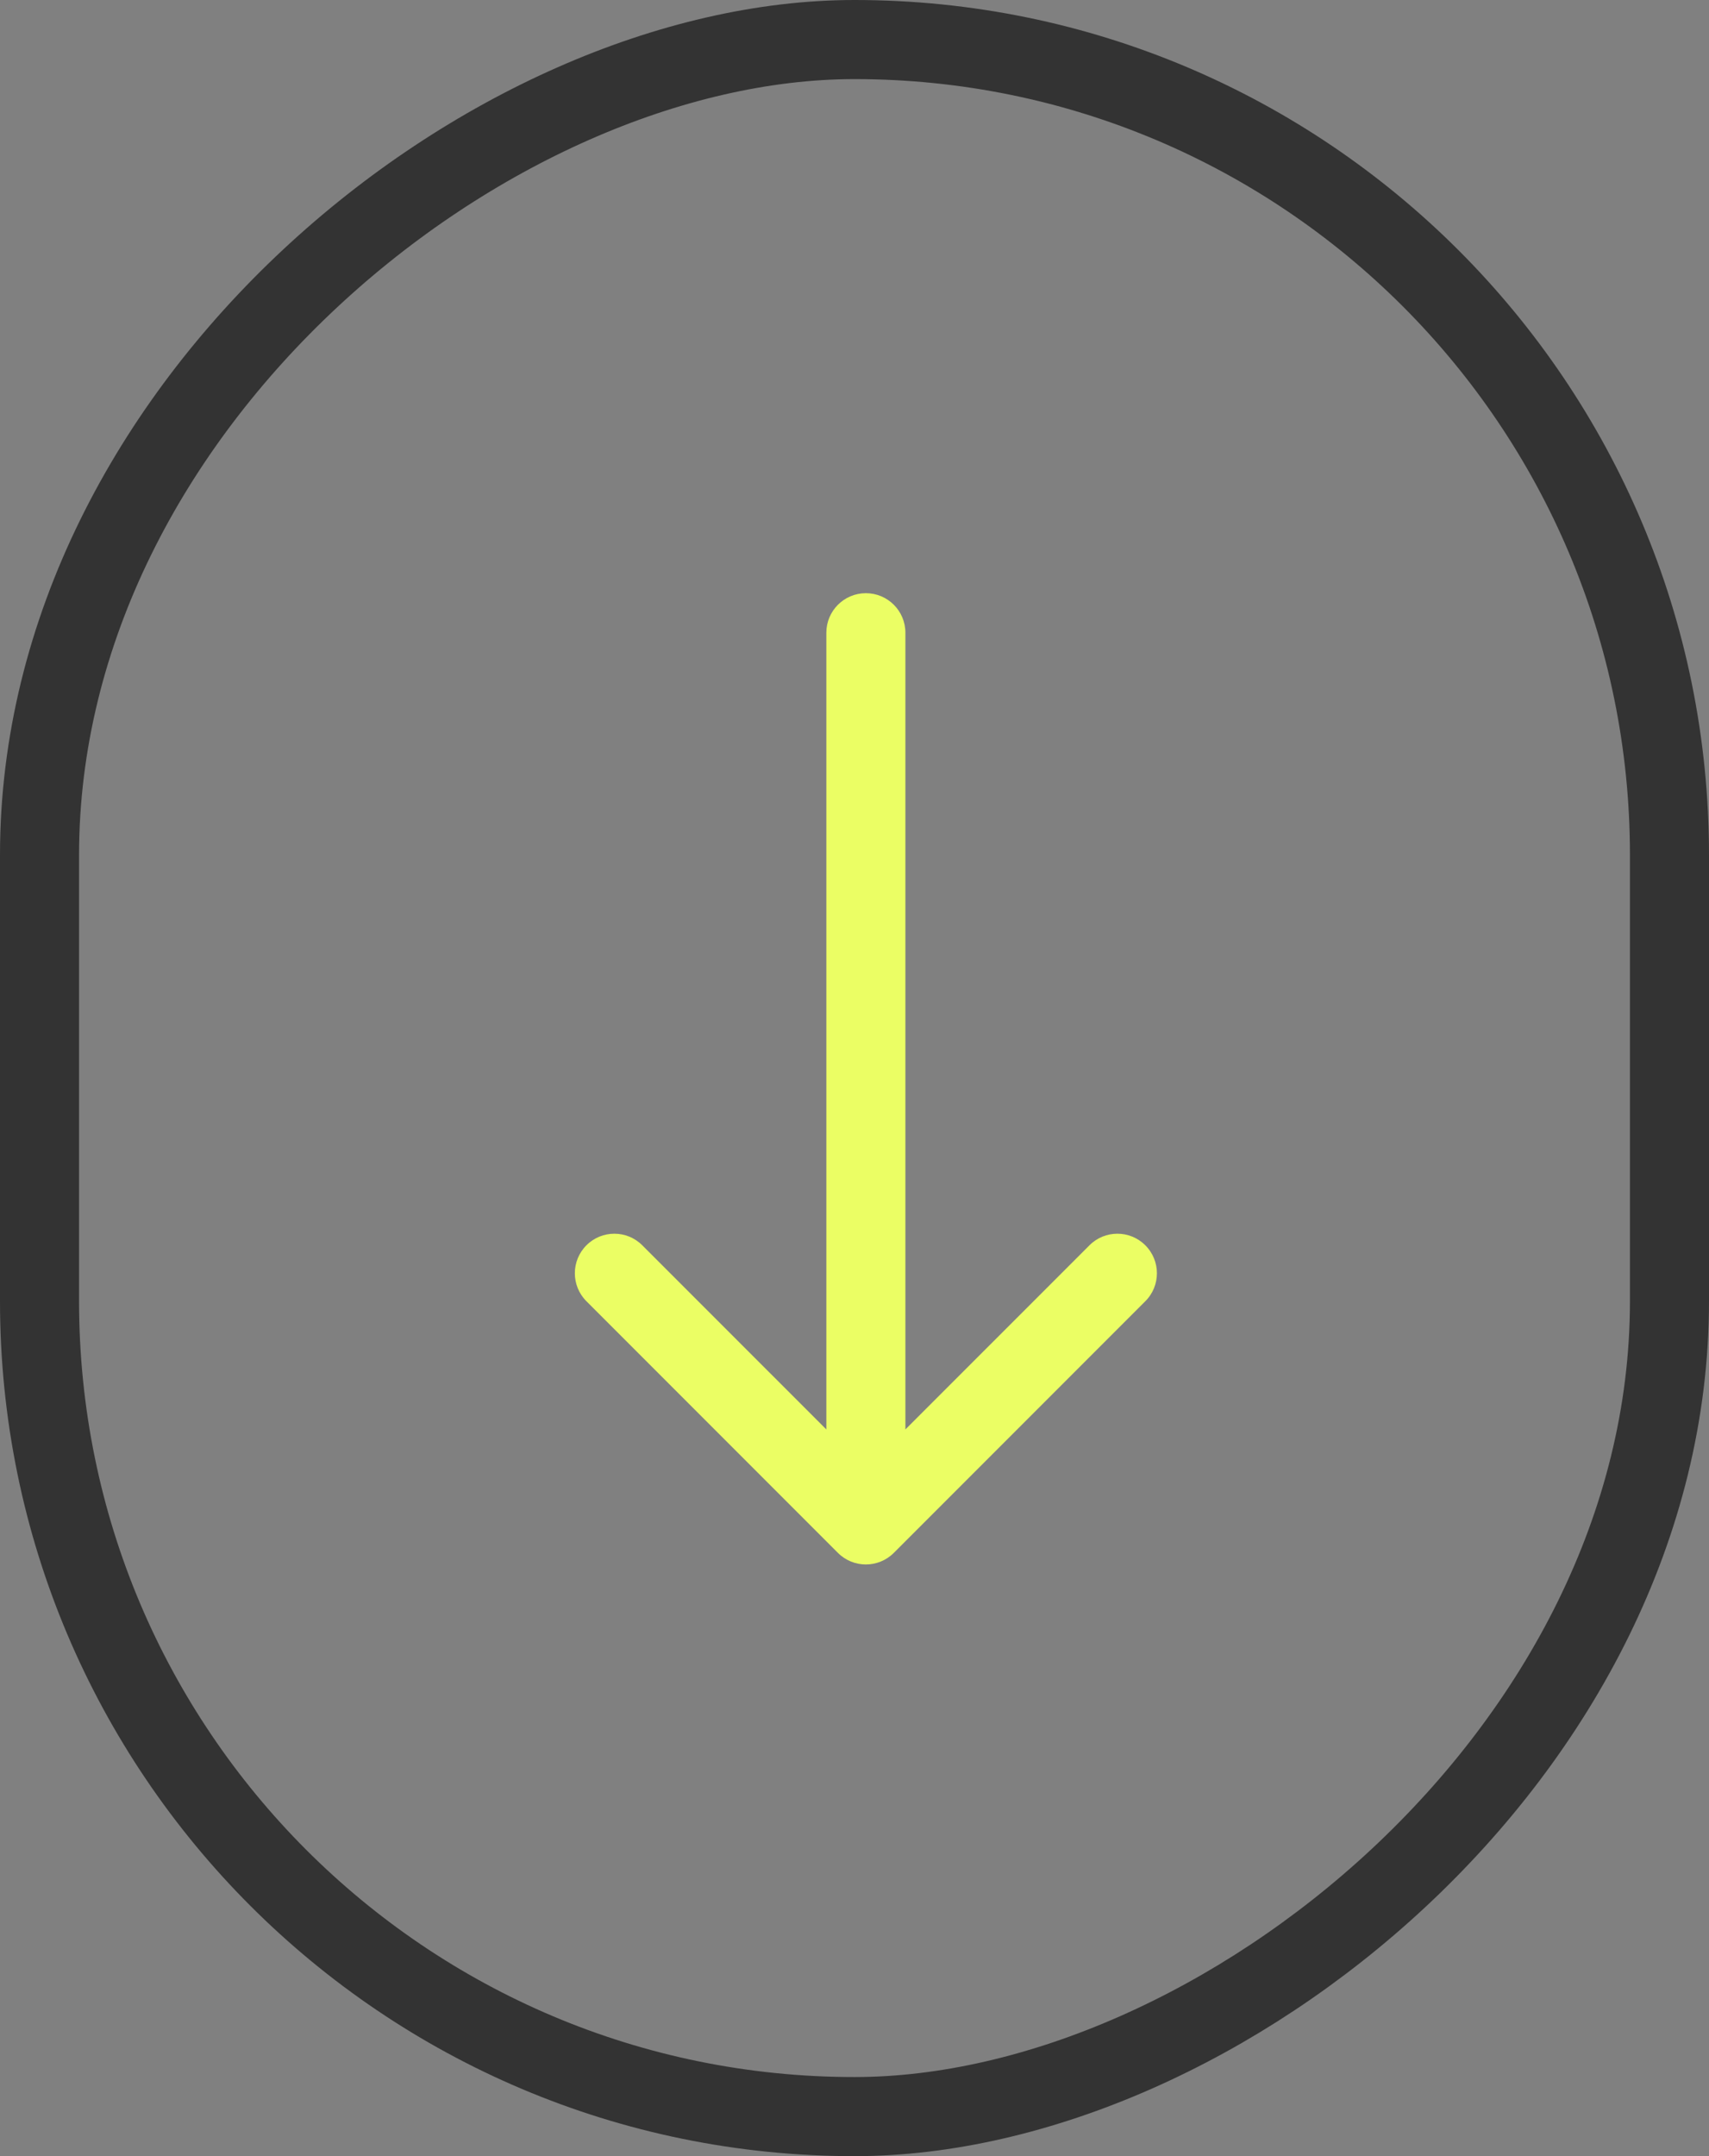
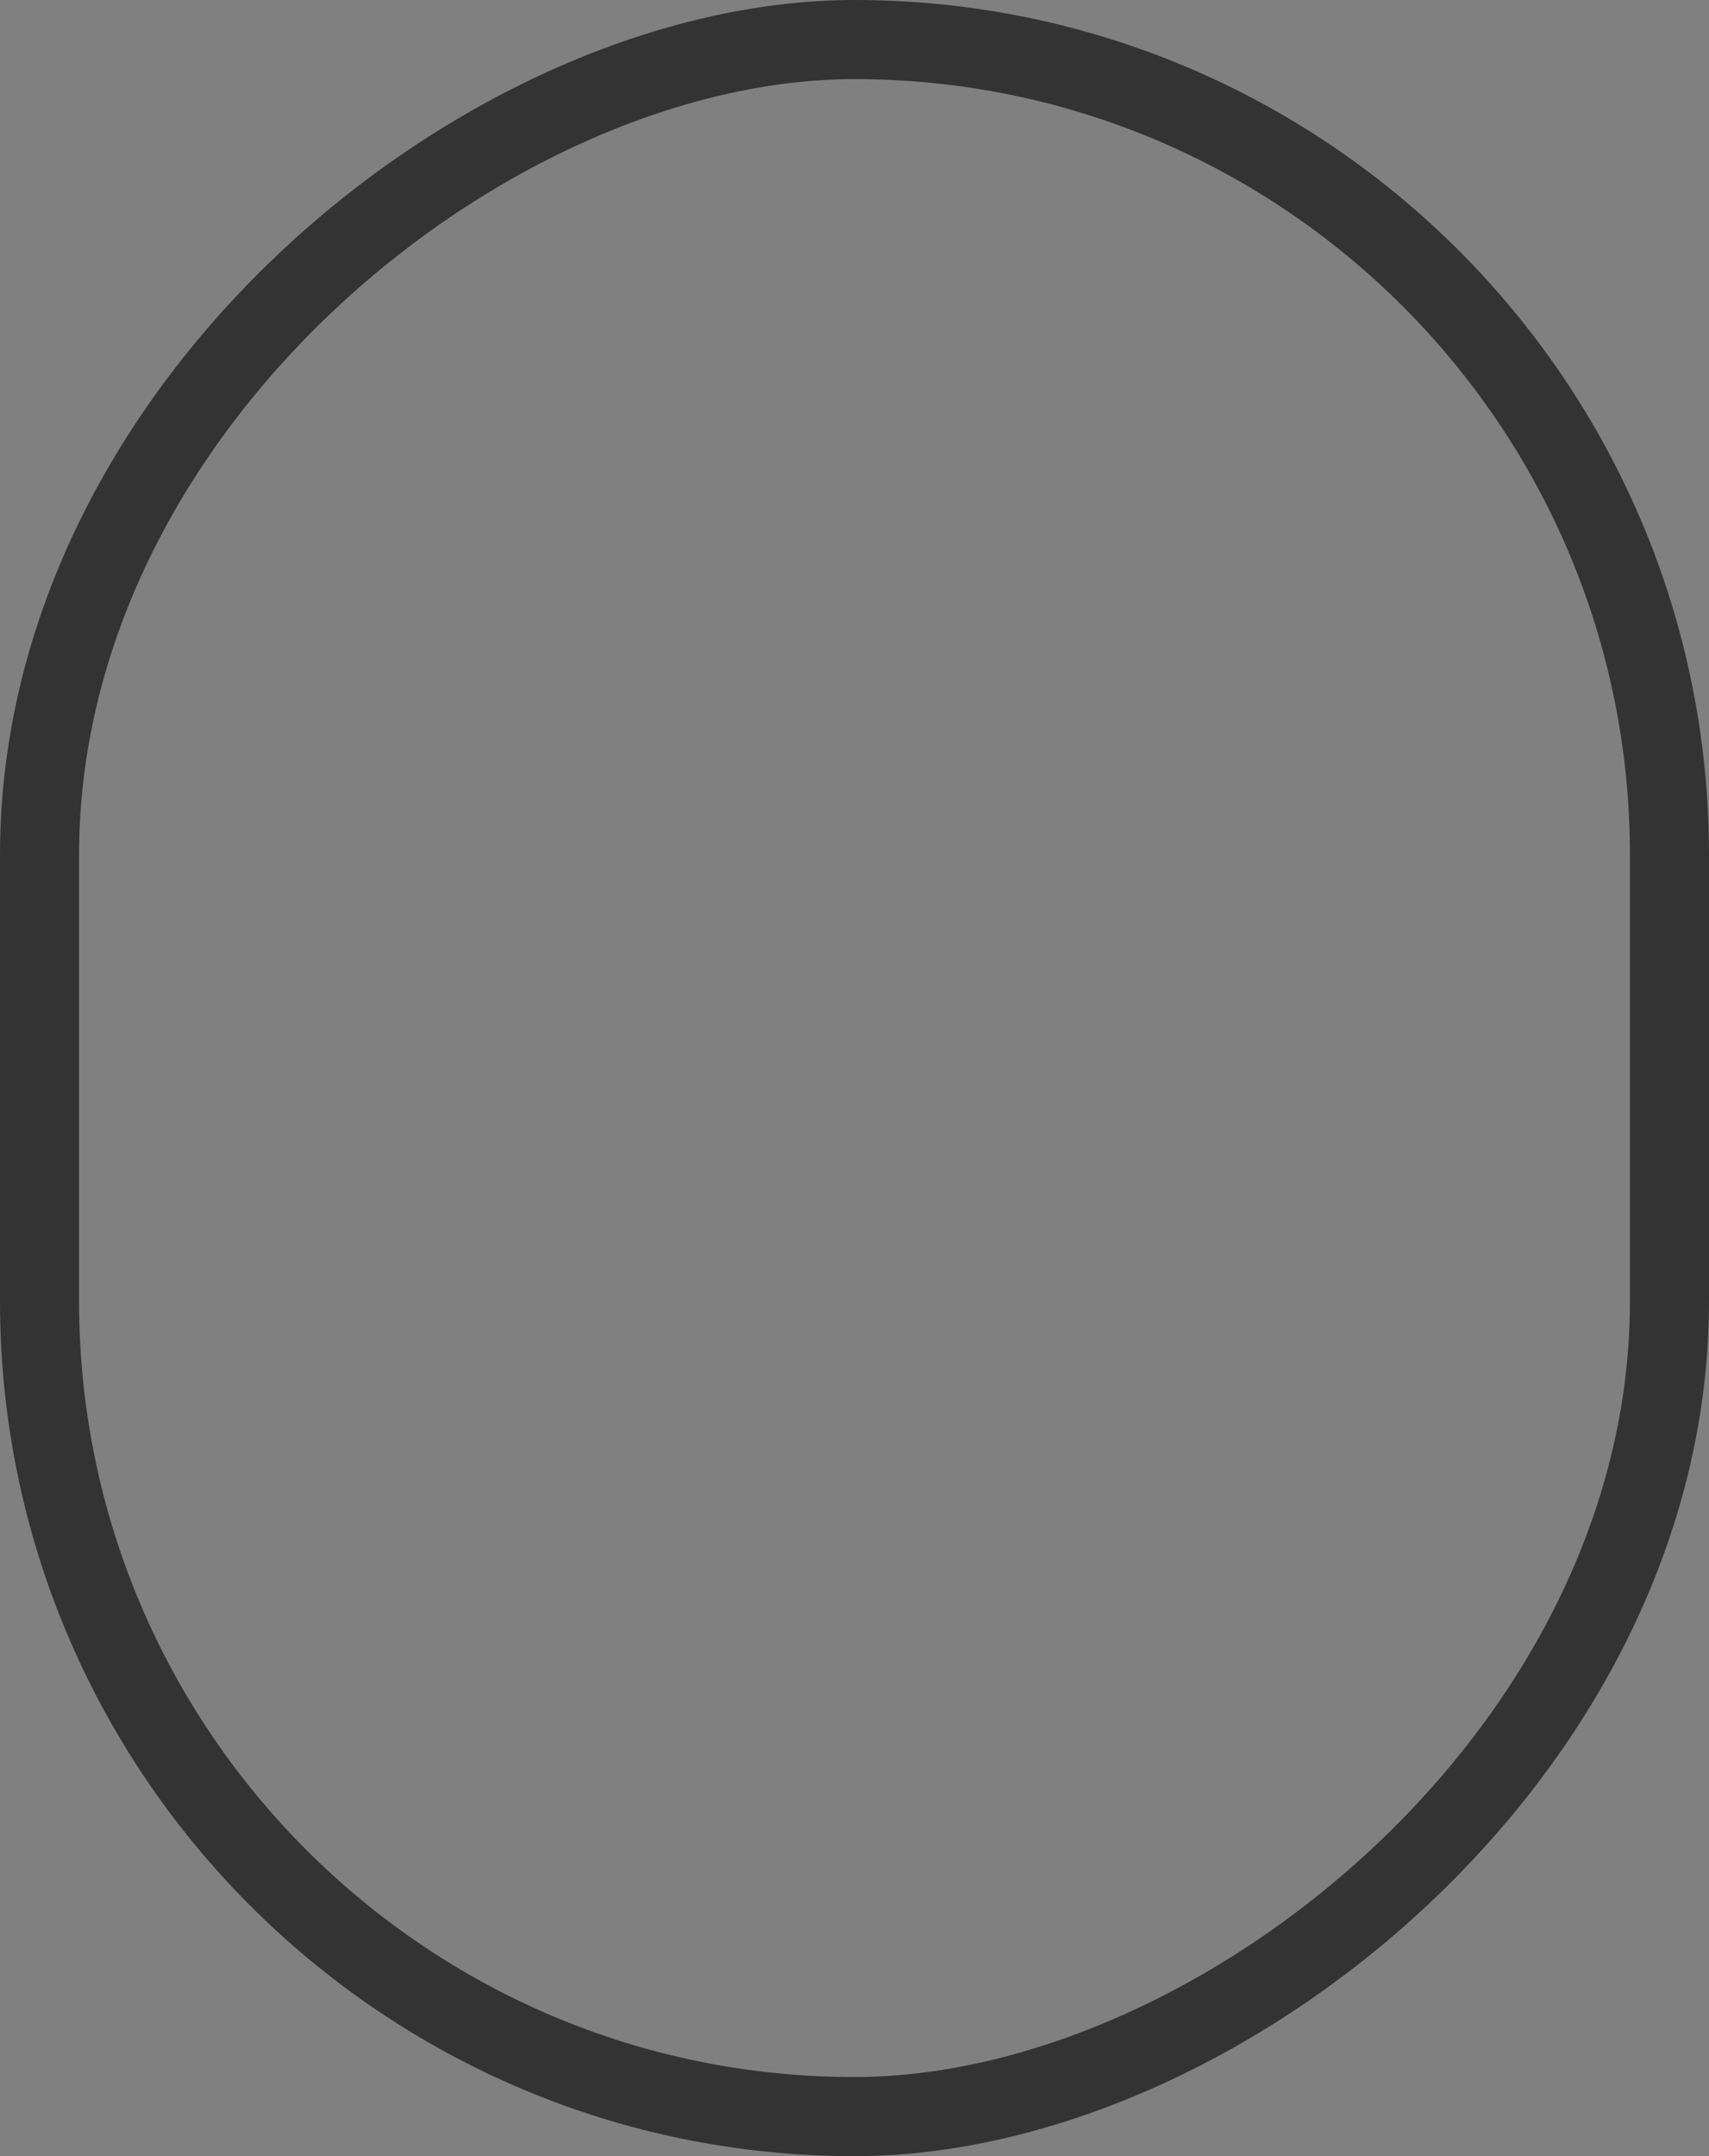
<svg xmlns="http://www.w3.org/2000/svg" width="46" height="58" viewBox="0 0 46 58" fill="none">
  <rect x="0" y="0" width="46" height="58" fill="#808080" stroke="none" />
  <rect x="44.936" y="1.064" width="55.873" height="43.872" rx="21.936" transform="rotate(90 44.936 1.064)" stroke="#333" stroke-width="2.128" />
-   <path d="M24.37 17.021C24.37 16.433 23.894 15.957 23.306 15.957C22.719 15.957 22.242 16.433 22.242 17.021L24.37 17.021ZM22.554 41.773C22.969 42.188 23.643 42.188 24.058 41.773L30.828 35.003C31.244 34.588 31.244 33.914 30.828 33.499C30.413 33.083 29.739 33.083 29.324 33.499L23.306 39.516L17.288 33.499C16.873 33.083 16.2 33.083 15.784 33.499C15.369 33.914 15.369 34.588 15.784 35.003L22.554 41.773ZM22.242 17.021L22.242 41.021L24.37 41.021L24.37 17.021L22.242 17.021Z" fill="#ebfe6499" />
</svg>